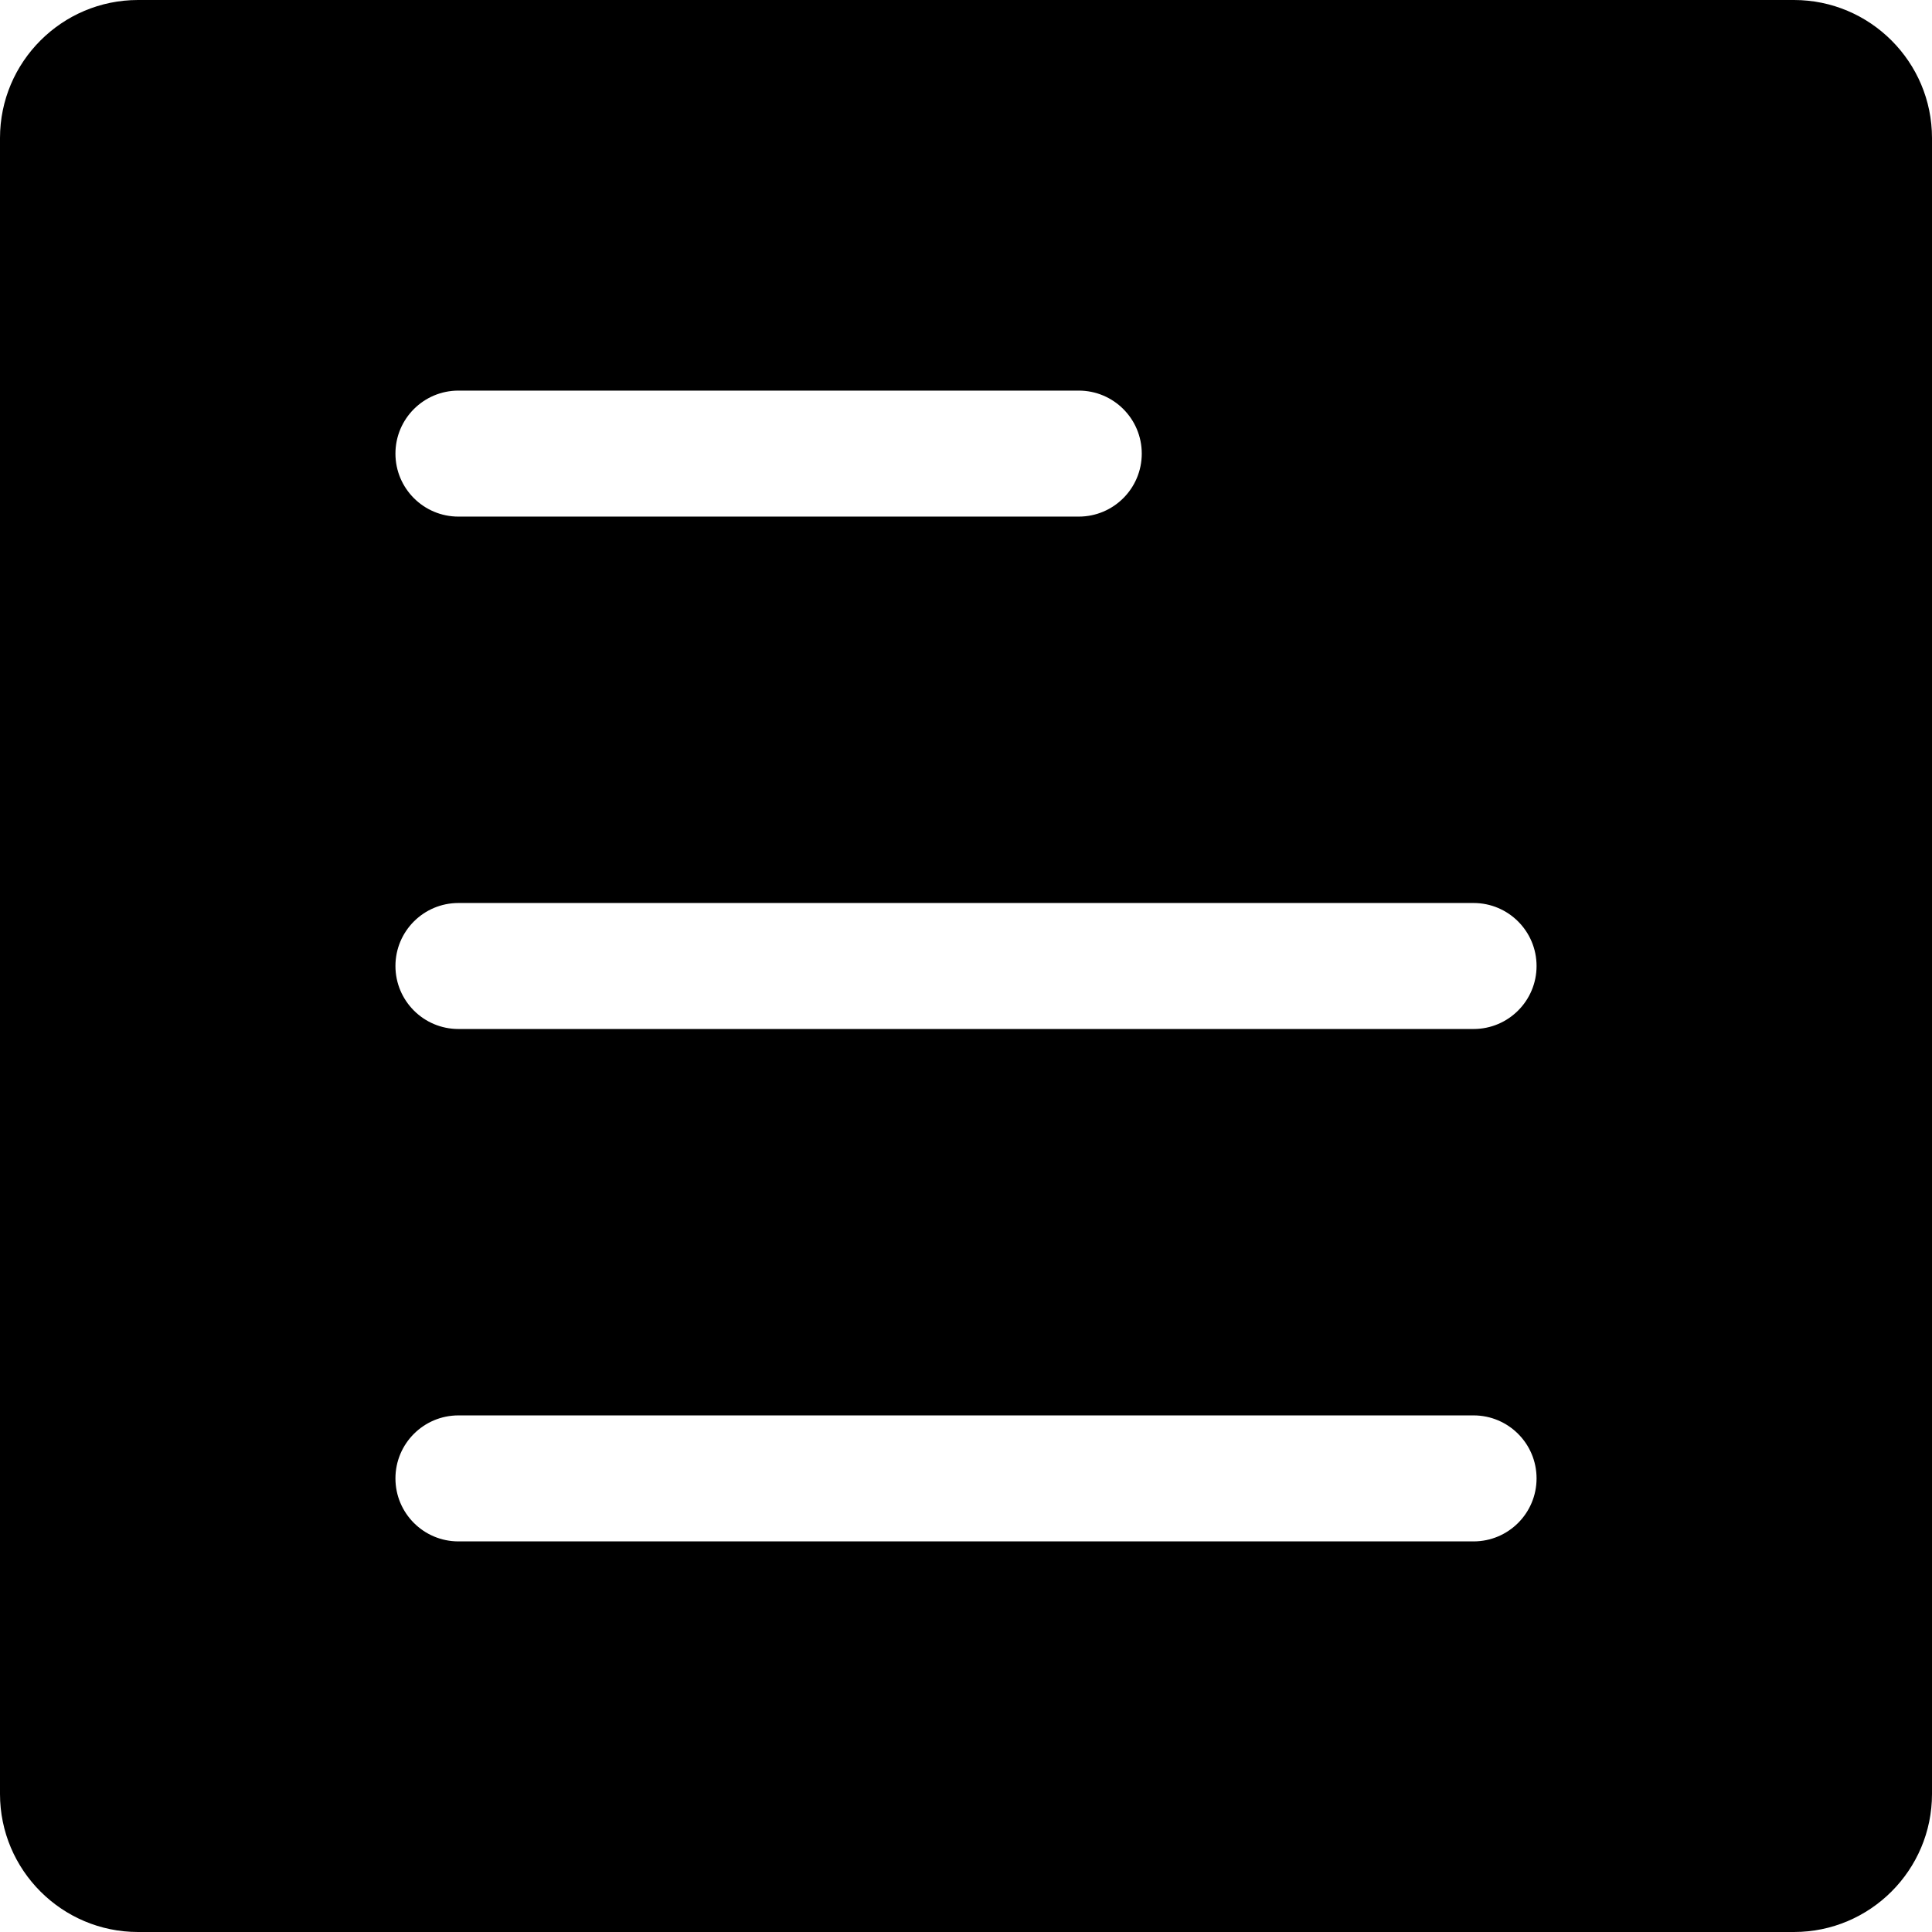
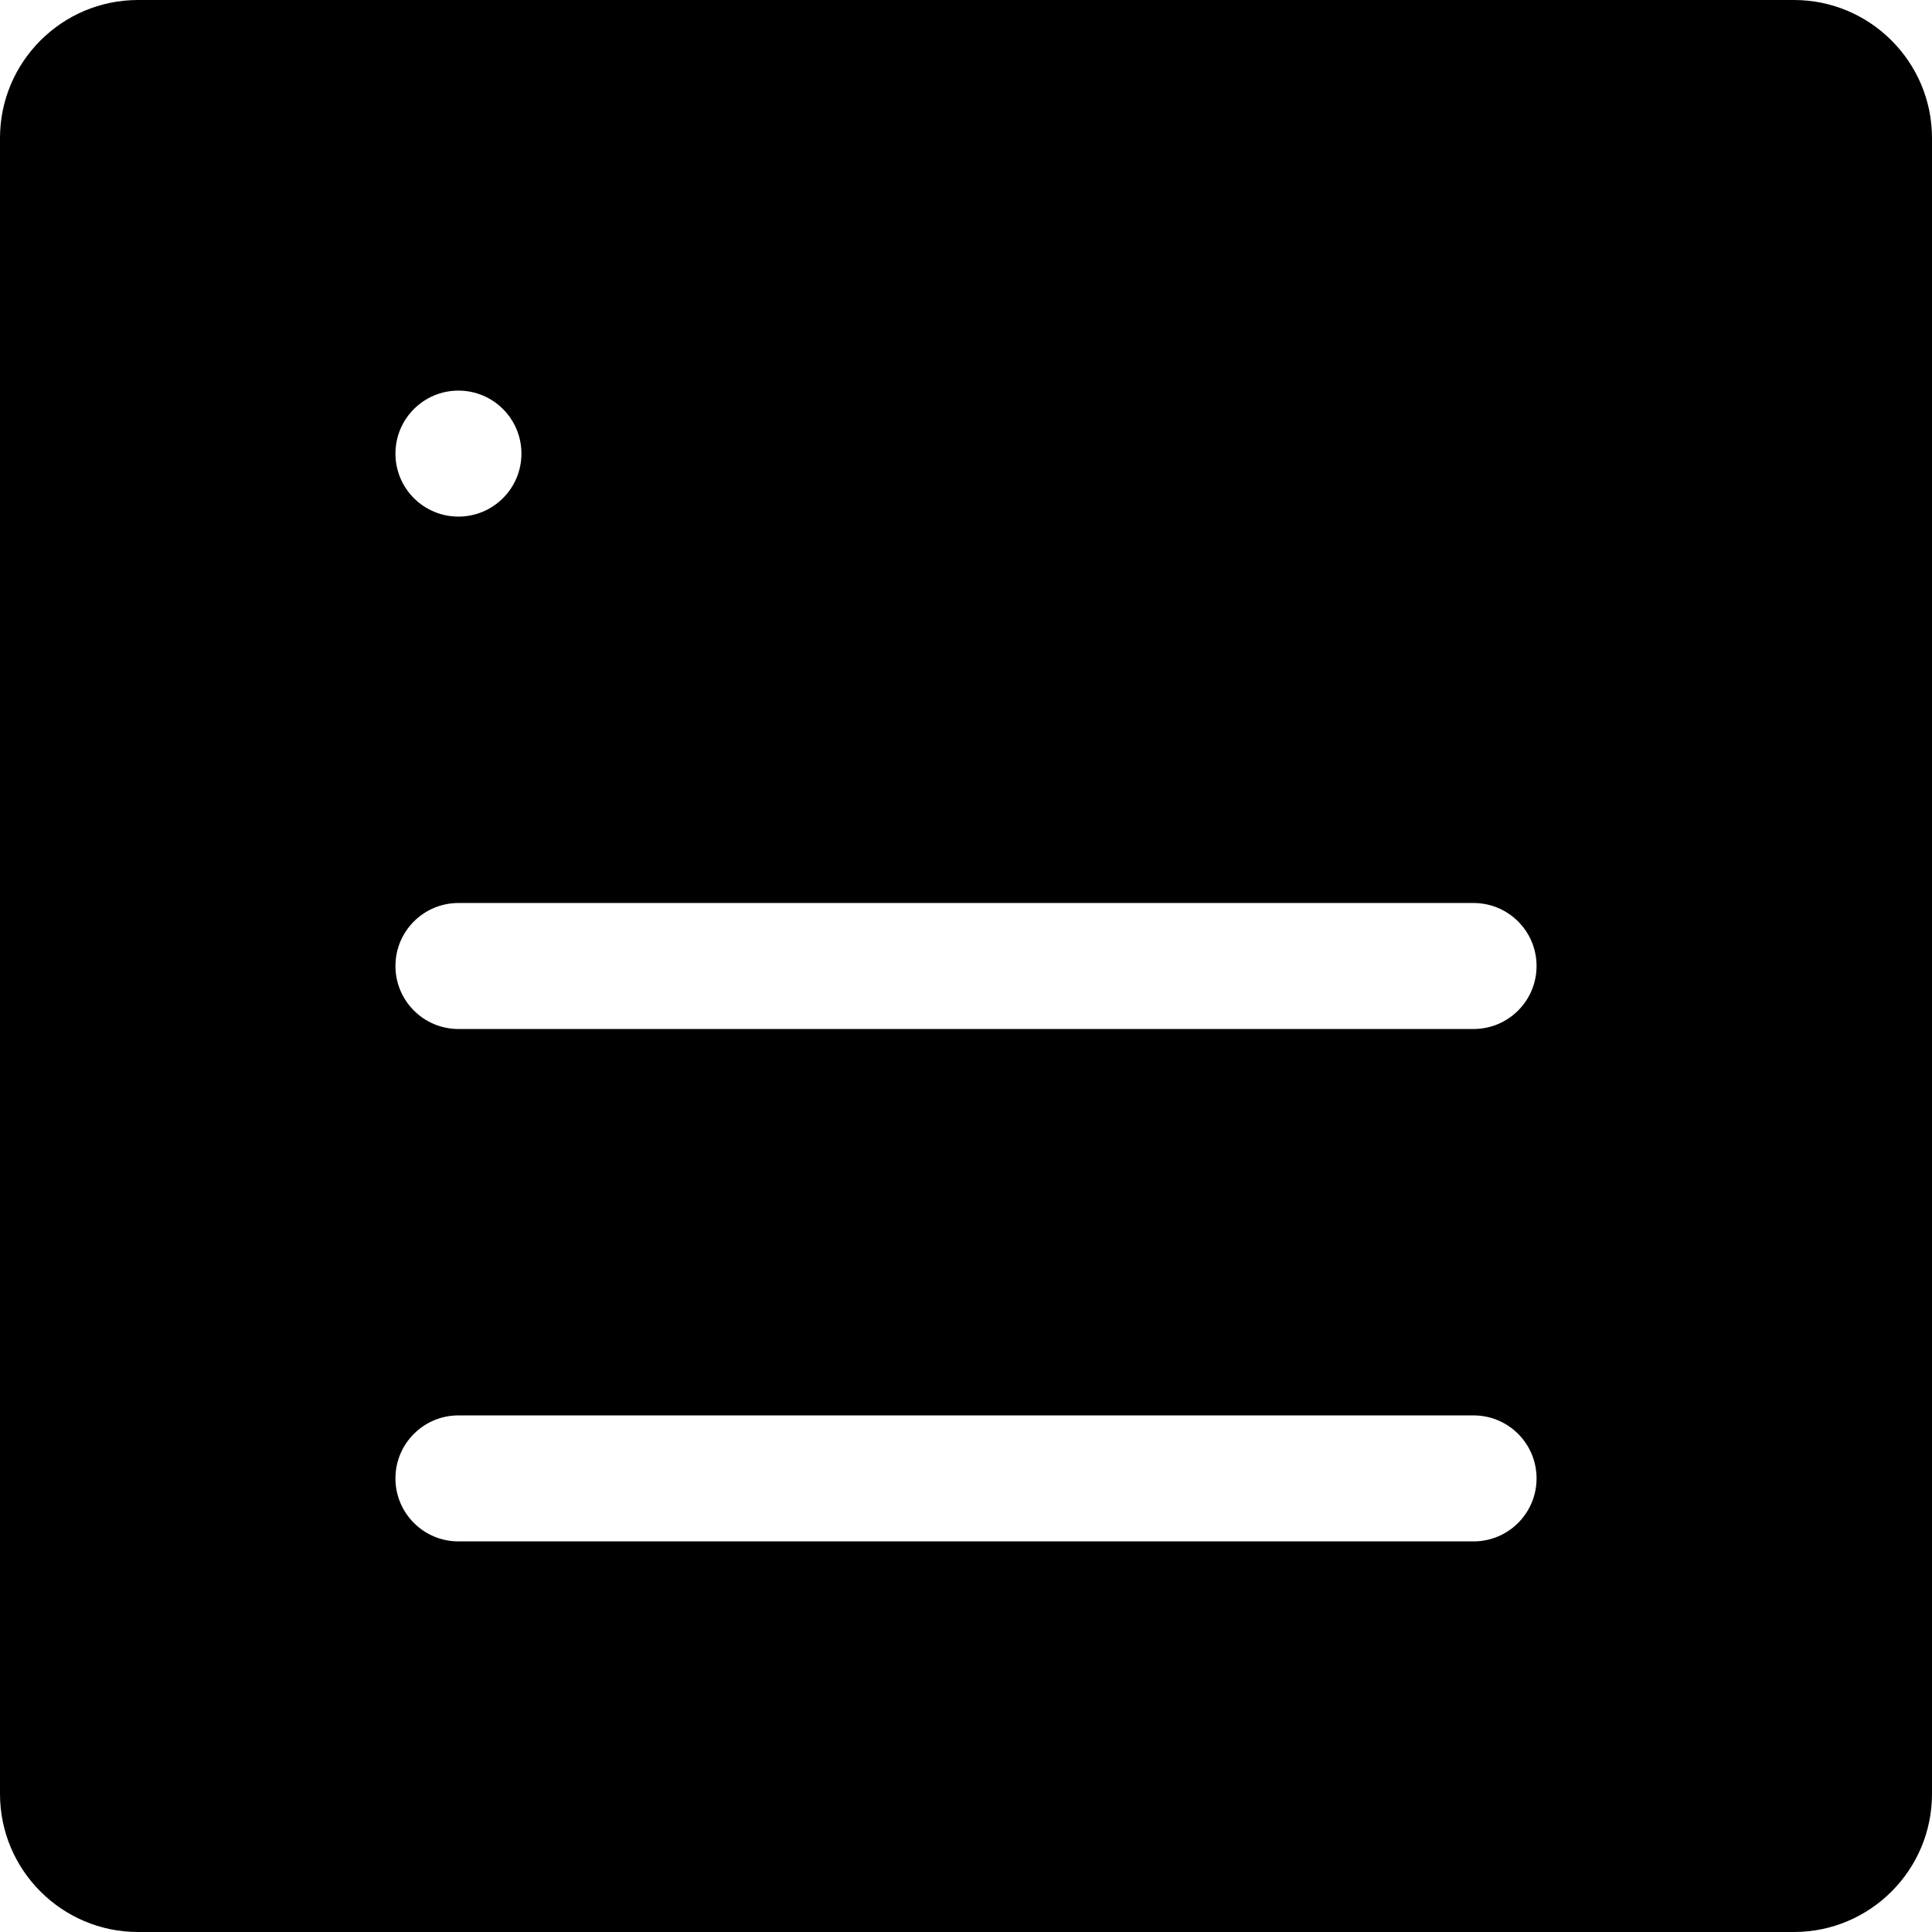
<svg xmlns="http://www.w3.org/2000/svg" fill="#000000" height="800px" width="800px" version="1.1" id="Layer_1" viewBox="0 0 460.002 460.002" xml:space="preserve">
  <g>
    <g>
-       <path d="M427.137,0H32.865C14.743,0,0,14.743,0,32.865v394.272c0,18.122,14.743,32.865,32.865,32.865h394.272    c18.122,0,32.865-14.743,32.865-32.865V32.865C460.002,14.743,445.259,0,427.137,0z M109.153,93.001H256.85    c8.284,0,15,6.716,15,15s-6.716,15-15,15H109.153c-8.284,0-15-6.716-15-15S100.869,93.001,109.153,93.001z M350.85,367.001    H109.153c-8.284,0-15-6.716-15-15s6.716-15,15-15H350.85c8.284,0,15,6.716,15,15S359.134,367.001,350.85,367.001z M350.85,245.001    H109.153c-8.284,0-15-6.716-15-15s6.716-15,15-15H350.85c8.284,0,15,6.716,15,15S359.134,245.001,350.85,245.001z" />
+       <path d="M427.137,0H32.865C14.743,0,0,14.743,0,32.865v394.272c0,18.122,14.743,32.865,32.865,32.865h394.272    c18.122,0,32.865-14.743,32.865-32.865V32.865C460.002,14.743,445.259,0,427.137,0z M109.153,93.001c8.284,0,15,6.716,15,15s-6.716,15-15,15H109.153c-8.284,0-15-6.716-15-15S100.869,93.001,109.153,93.001z M350.85,367.001    H109.153c-8.284,0-15-6.716-15-15s6.716-15,15-15H350.85c8.284,0,15,6.716,15,15S359.134,367.001,350.85,367.001z M350.85,245.001    H109.153c-8.284,0-15-6.716-15-15s6.716-15,15-15H350.85c8.284,0,15,6.716,15,15S359.134,245.001,350.85,245.001z" />
    </g>
  </g>
</svg>